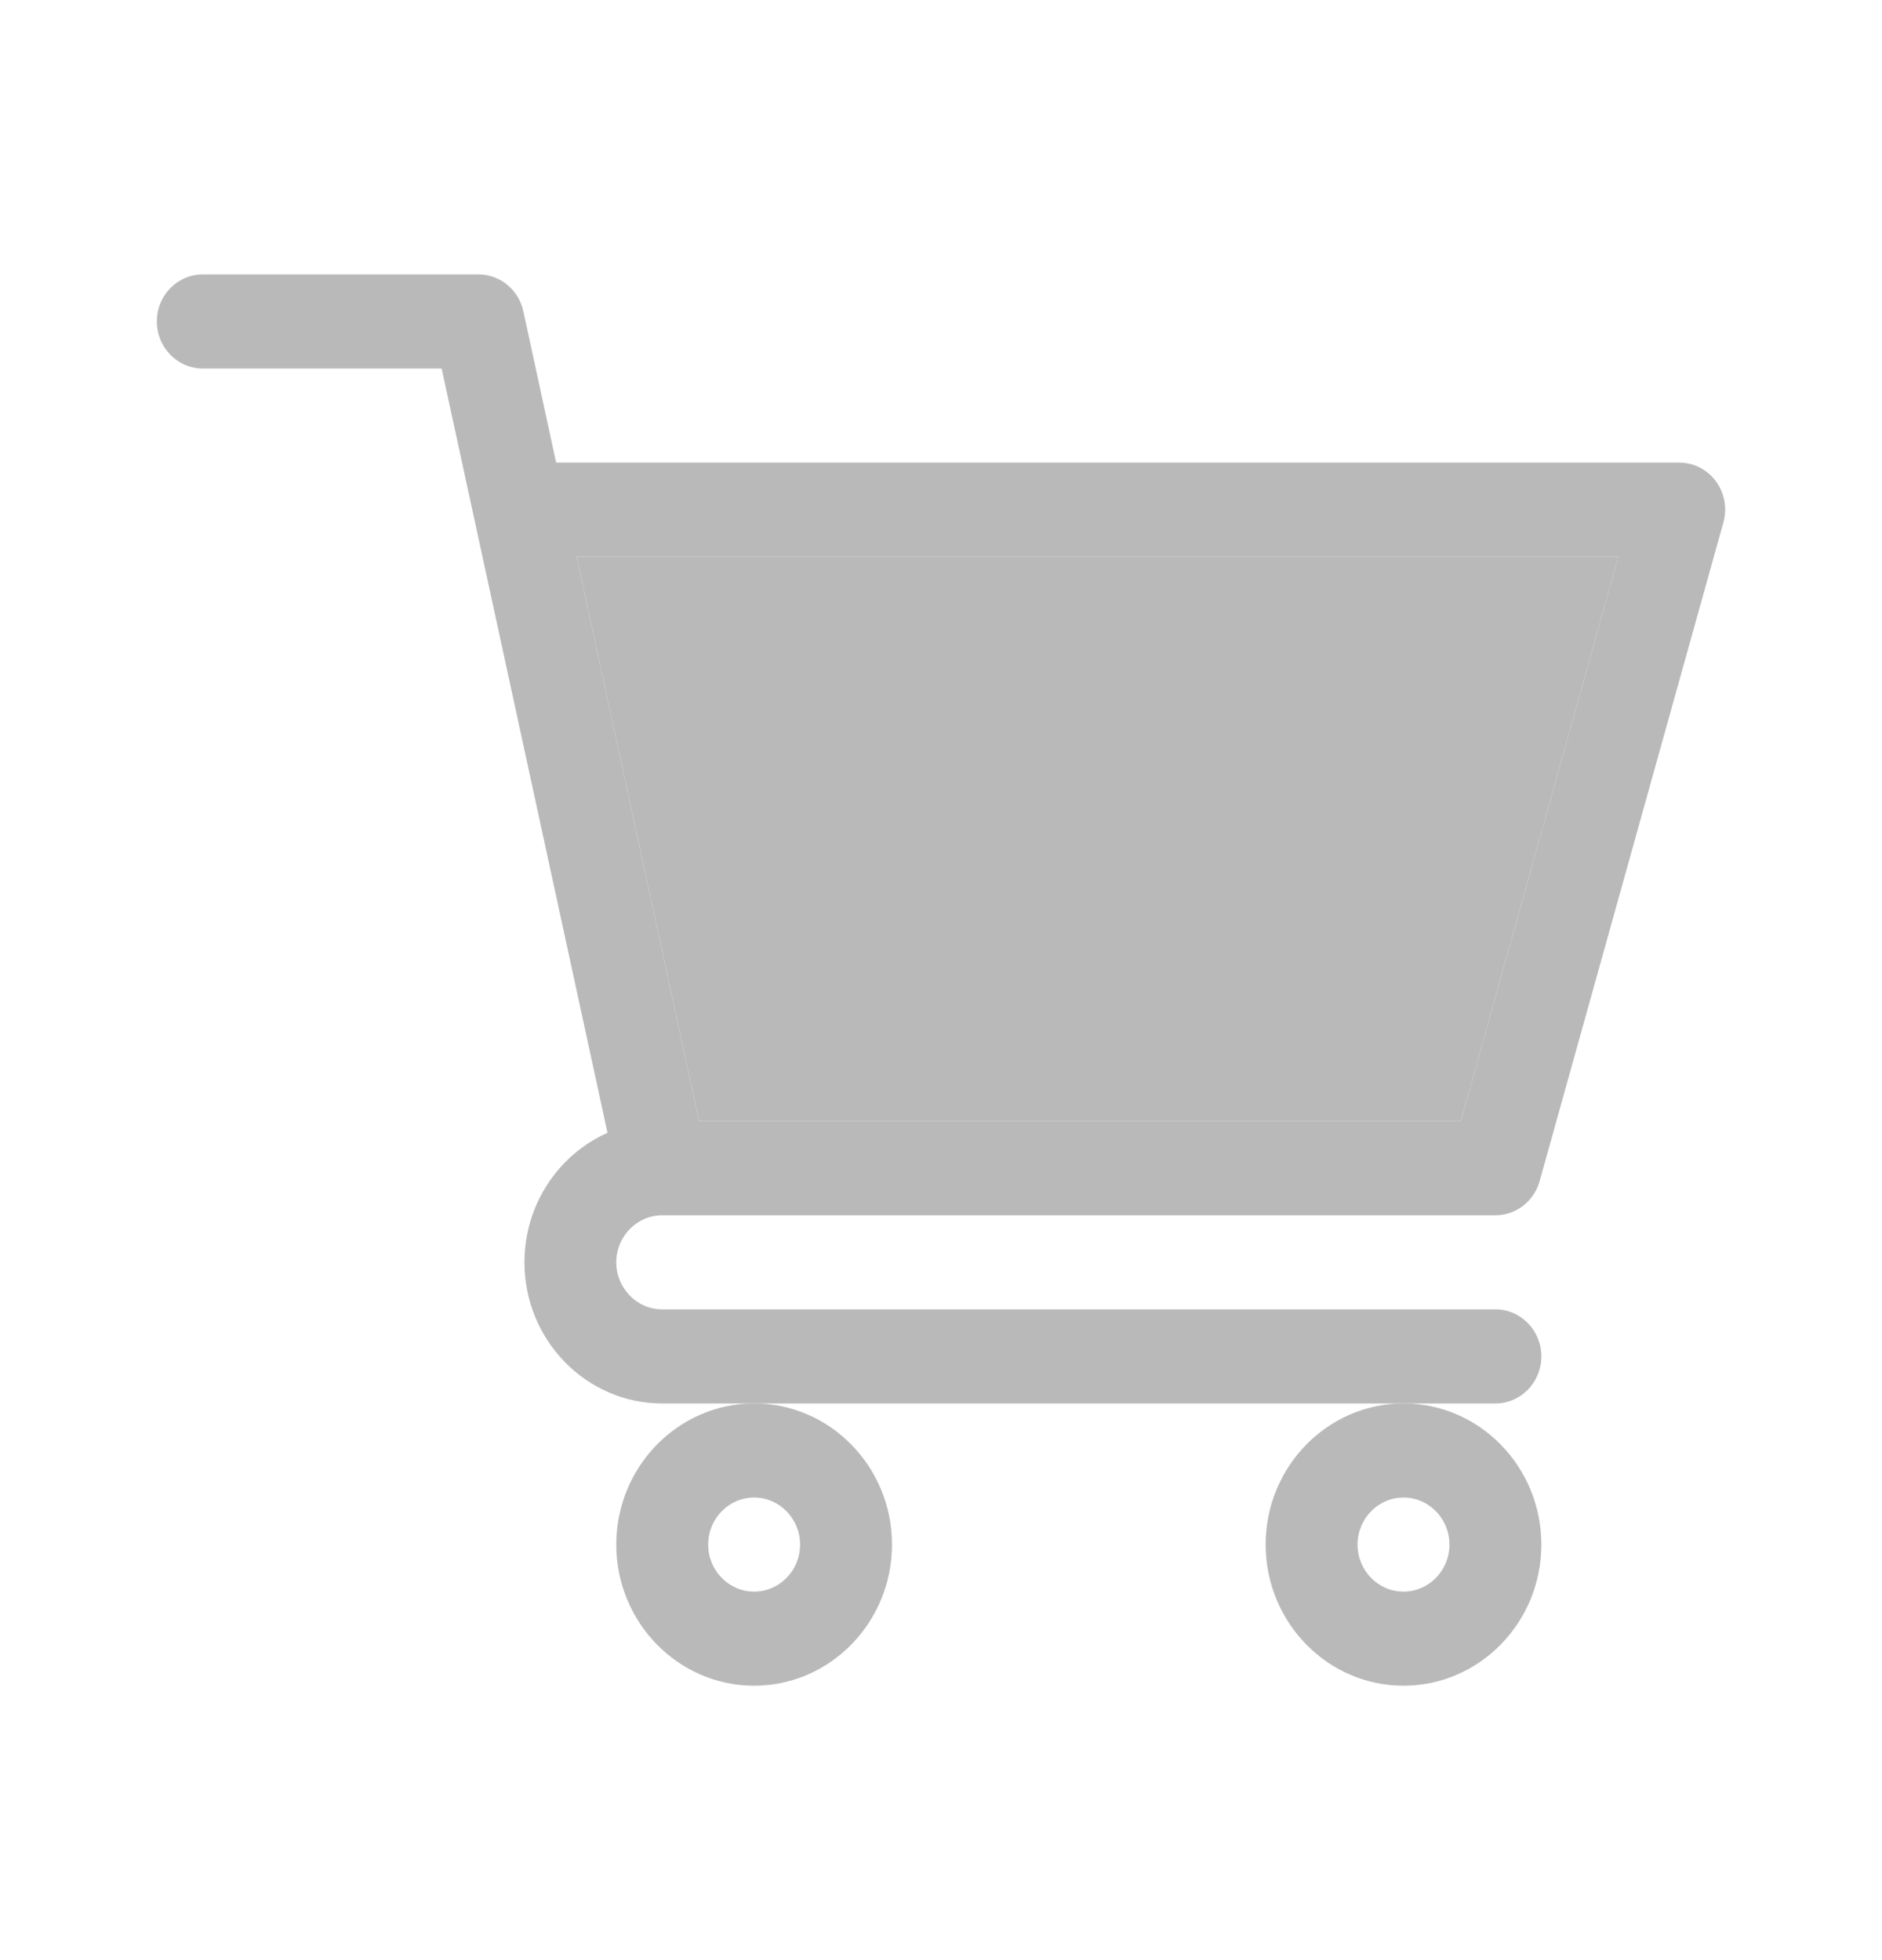
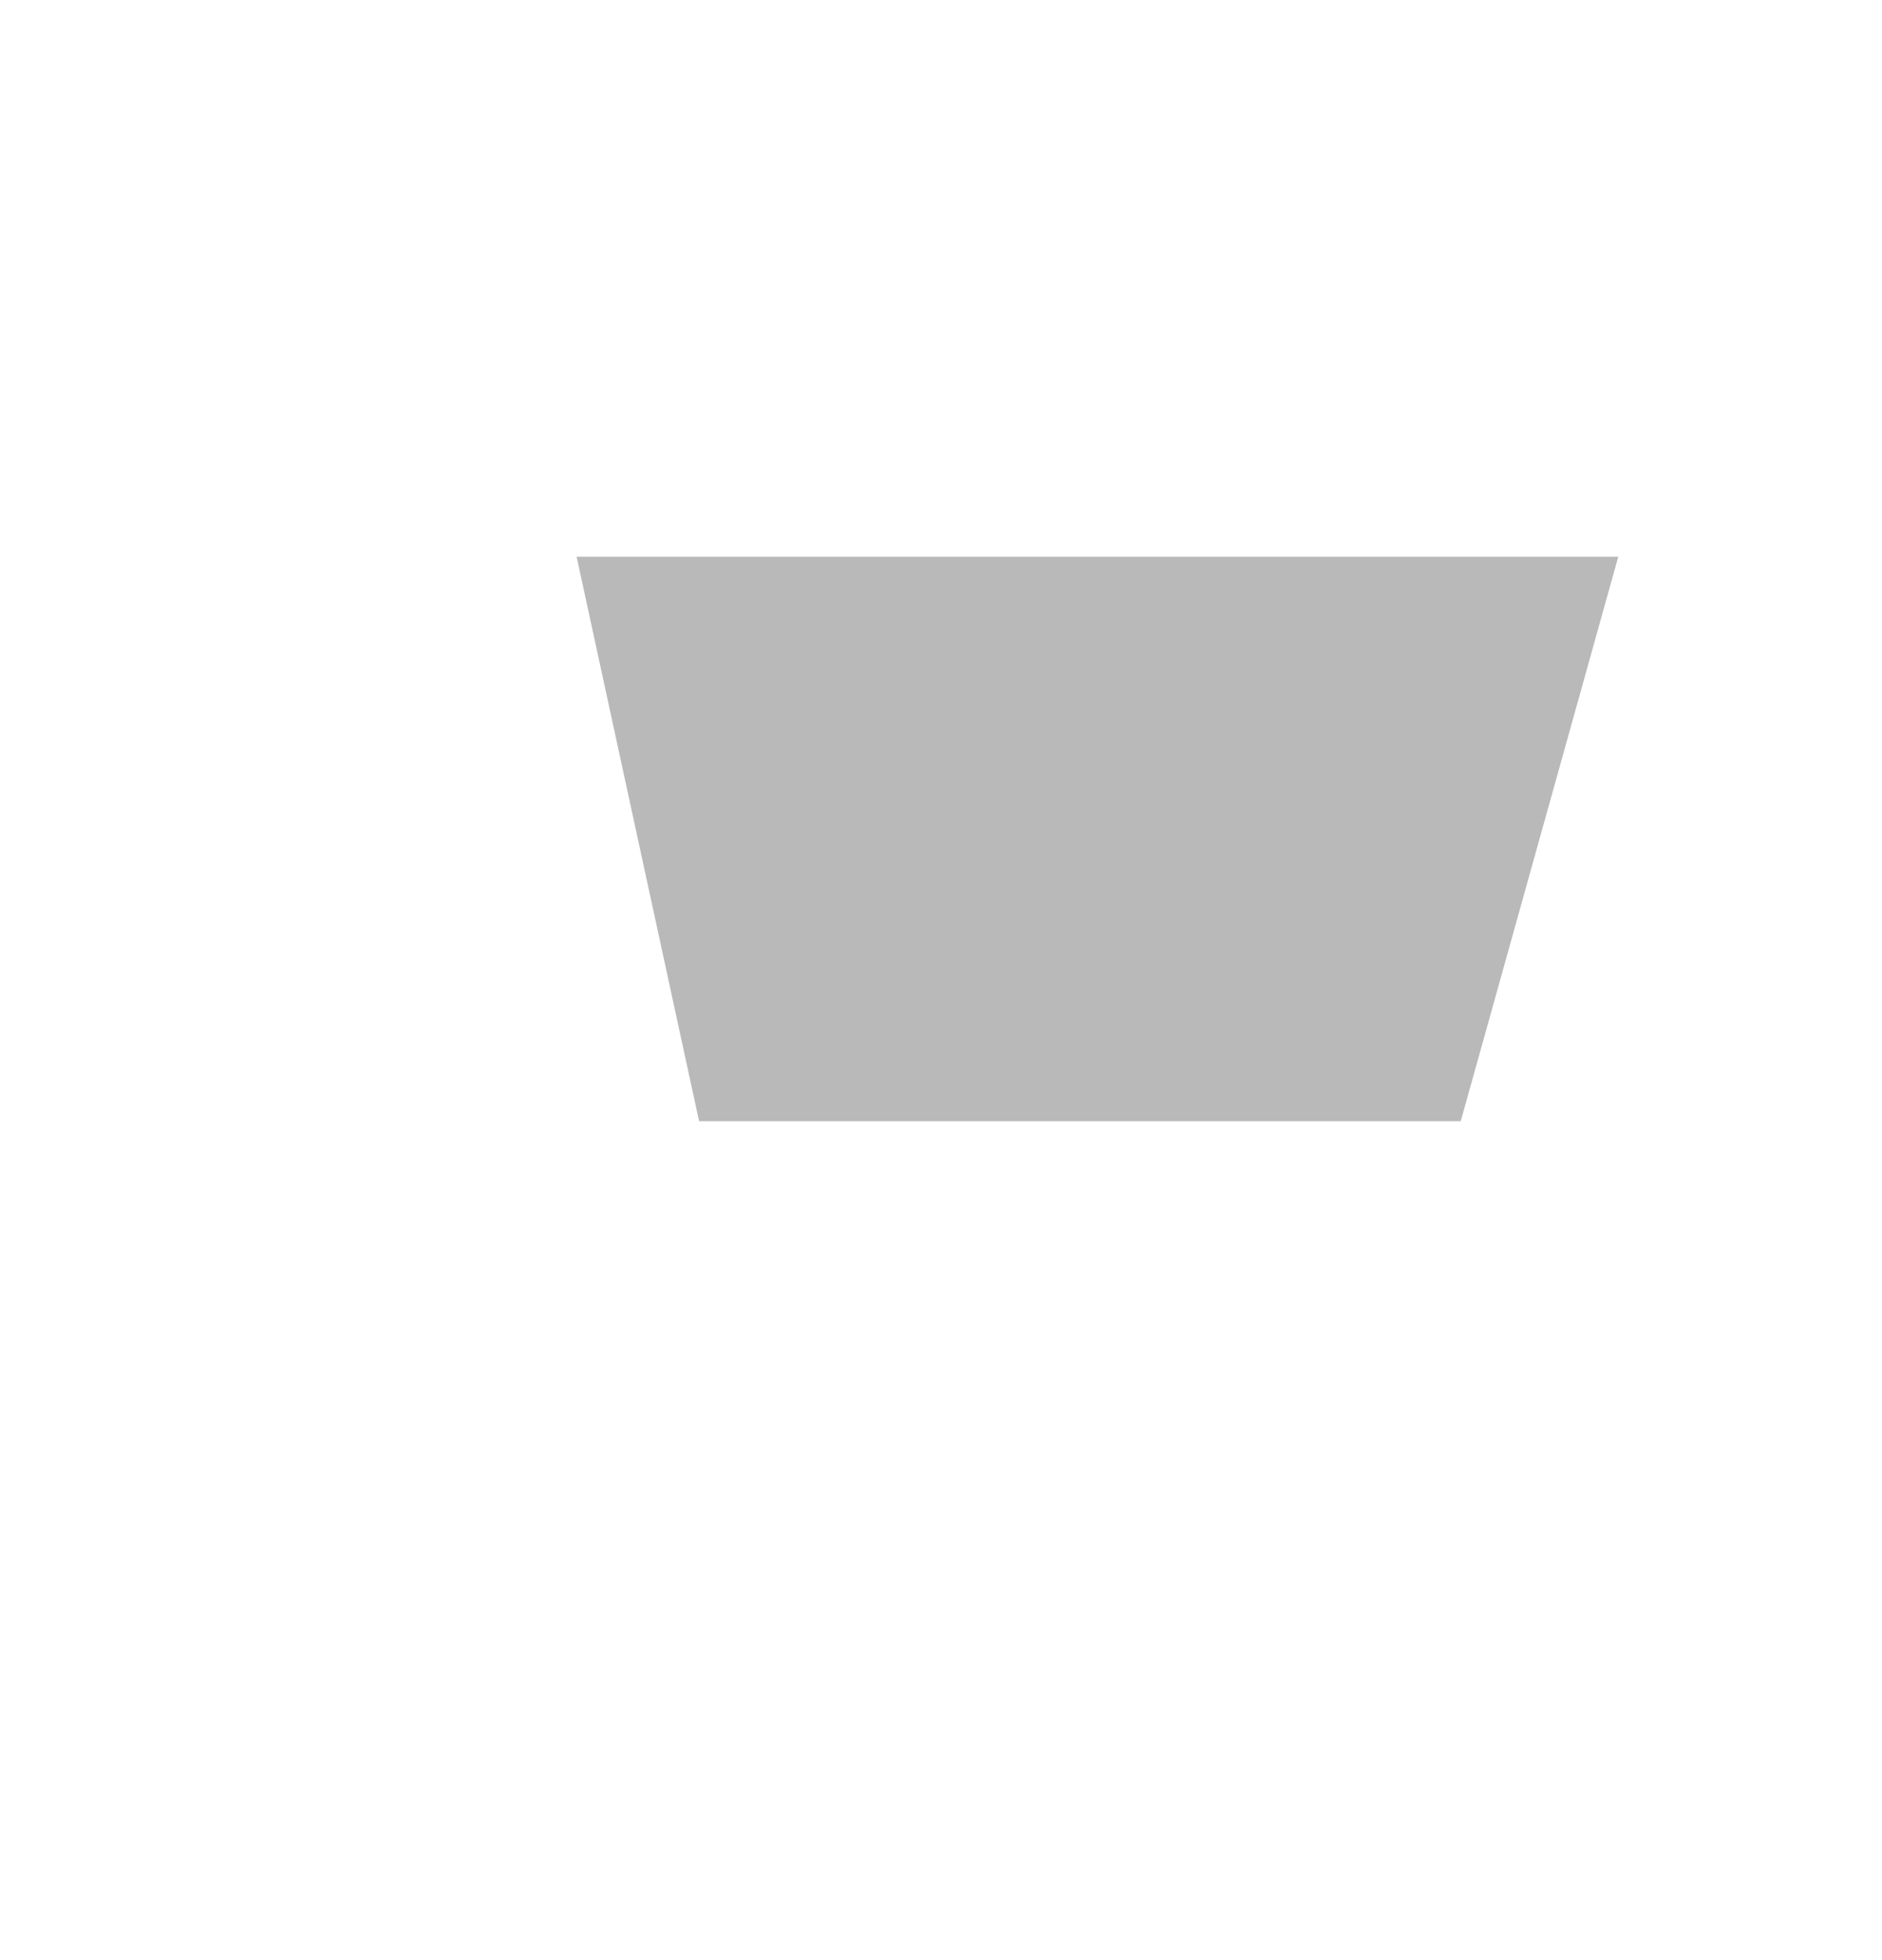
<svg xmlns="http://www.w3.org/2000/svg" width="24" height="25" viewBox="0 0 24 25" fill="none">
-   <path d="M8.444 15.5L8.447 15.5H19.07C19.332 15.5 19.562 15.322 19.634 15.065L21.977 6.665C22.028 6.484 21.993 6.289 21.882 6.139C21.771 5.988 21.598 5.9 21.414 5.9H7.092L6.674 3.97C6.614 3.695 6.376 3.5 6.102 3.5H2.586C2.262 3.5 2 3.769 2 4.1C2 4.431 2.262 4.7 2.586 4.7H5.632C5.706 5.042 7.636 13.937 7.747 14.448C7.124 14.726 6.688 15.361 6.688 16.1C6.688 17.093 7.476 17.9 8.445 17.9H19.07C19.394 17.9 19.656 17.631 19.656 17.3C19.656 16.969 19.394 16.7 19.07 16.7H8.445C8.122 16.7 7.859 16.431 7.859 16.1C7.859 15.77 8.121 15.501 8.444 15.5ZM20.637 7.1L18.628 14.3H8.915L7.353 7.1H20.637Z" fill="#B9B9B9" />
-   <path d="M7.859 19.7C7.859 20.692 8.648 21.5 9.617 21.5C10.586 21.5 11.375 20.692 11.375 19.7C11.375 18.707 10.586 17.9 9.617 17.9C8.648 17.9 7.859 18.707 7.859 19.7ZM9.617 19.1C9.94 19.1 10.203 19.369 10.203 19.7C10.203 20.031 9.94 20.3 9.617 20.3C9.294 20.3 9.031 20.031 9.031 19.7C9.031 19.369 9.294 19.1 9.617 19.1Z" fill="#B9B9B9" />
-   <path d="M16.14 19.7C16.14 20.692 16.929 21.5 17.898 21.5C18.868 21.5 19.656 20.692 19.656 19.7C19.656 18.707 18.868 17.9 17.898 17.9C16.929 17.9 16.14 18.707 16.14 19.7ZM17.898 19.1C18.221 19.1 18.484 19.369 18.484 19.7C18.484 20.031 18.221 20.3 17.898 20.3C17.575 20.3 17.312 20.031 17.312 19.7C17.312 19.369 17.575 19.1 17.898 19.1Z" fill="#B9B9B9" />
  <path d="M20.637 7.1L18.628 14.3H8.915L7.353 7.1H20.637Z" fill="#B9B9B9" />
</svg>